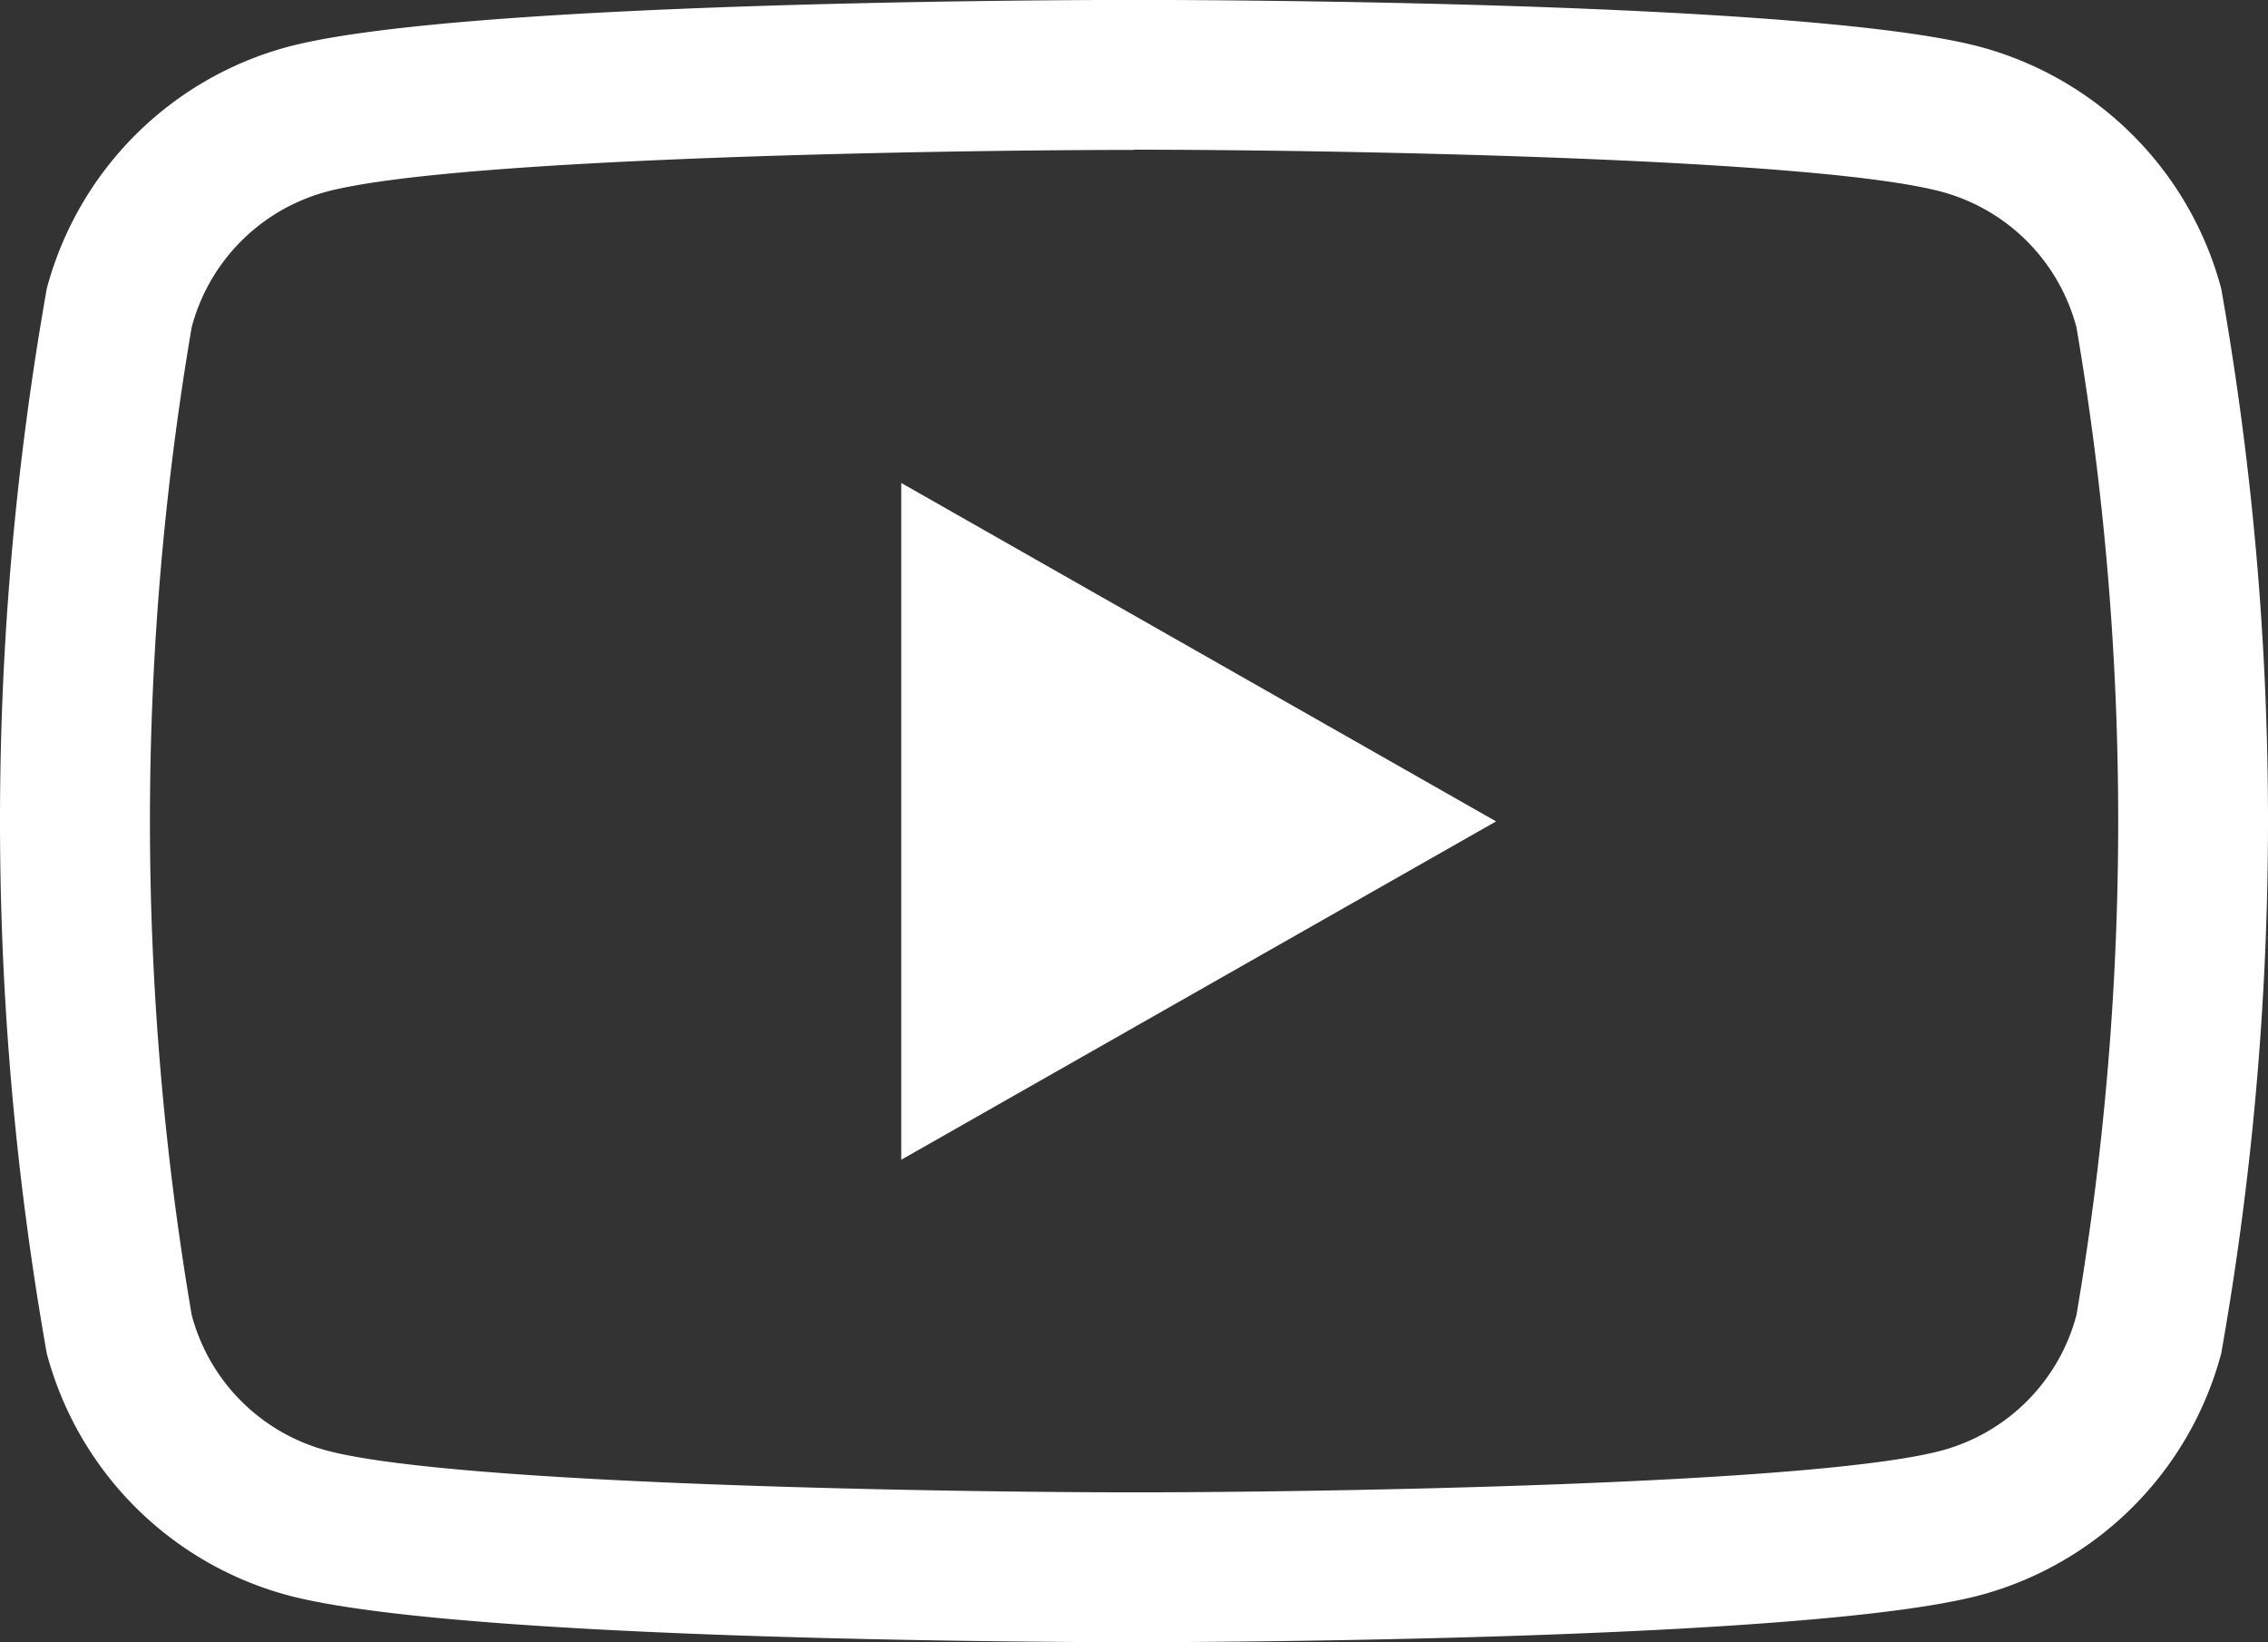
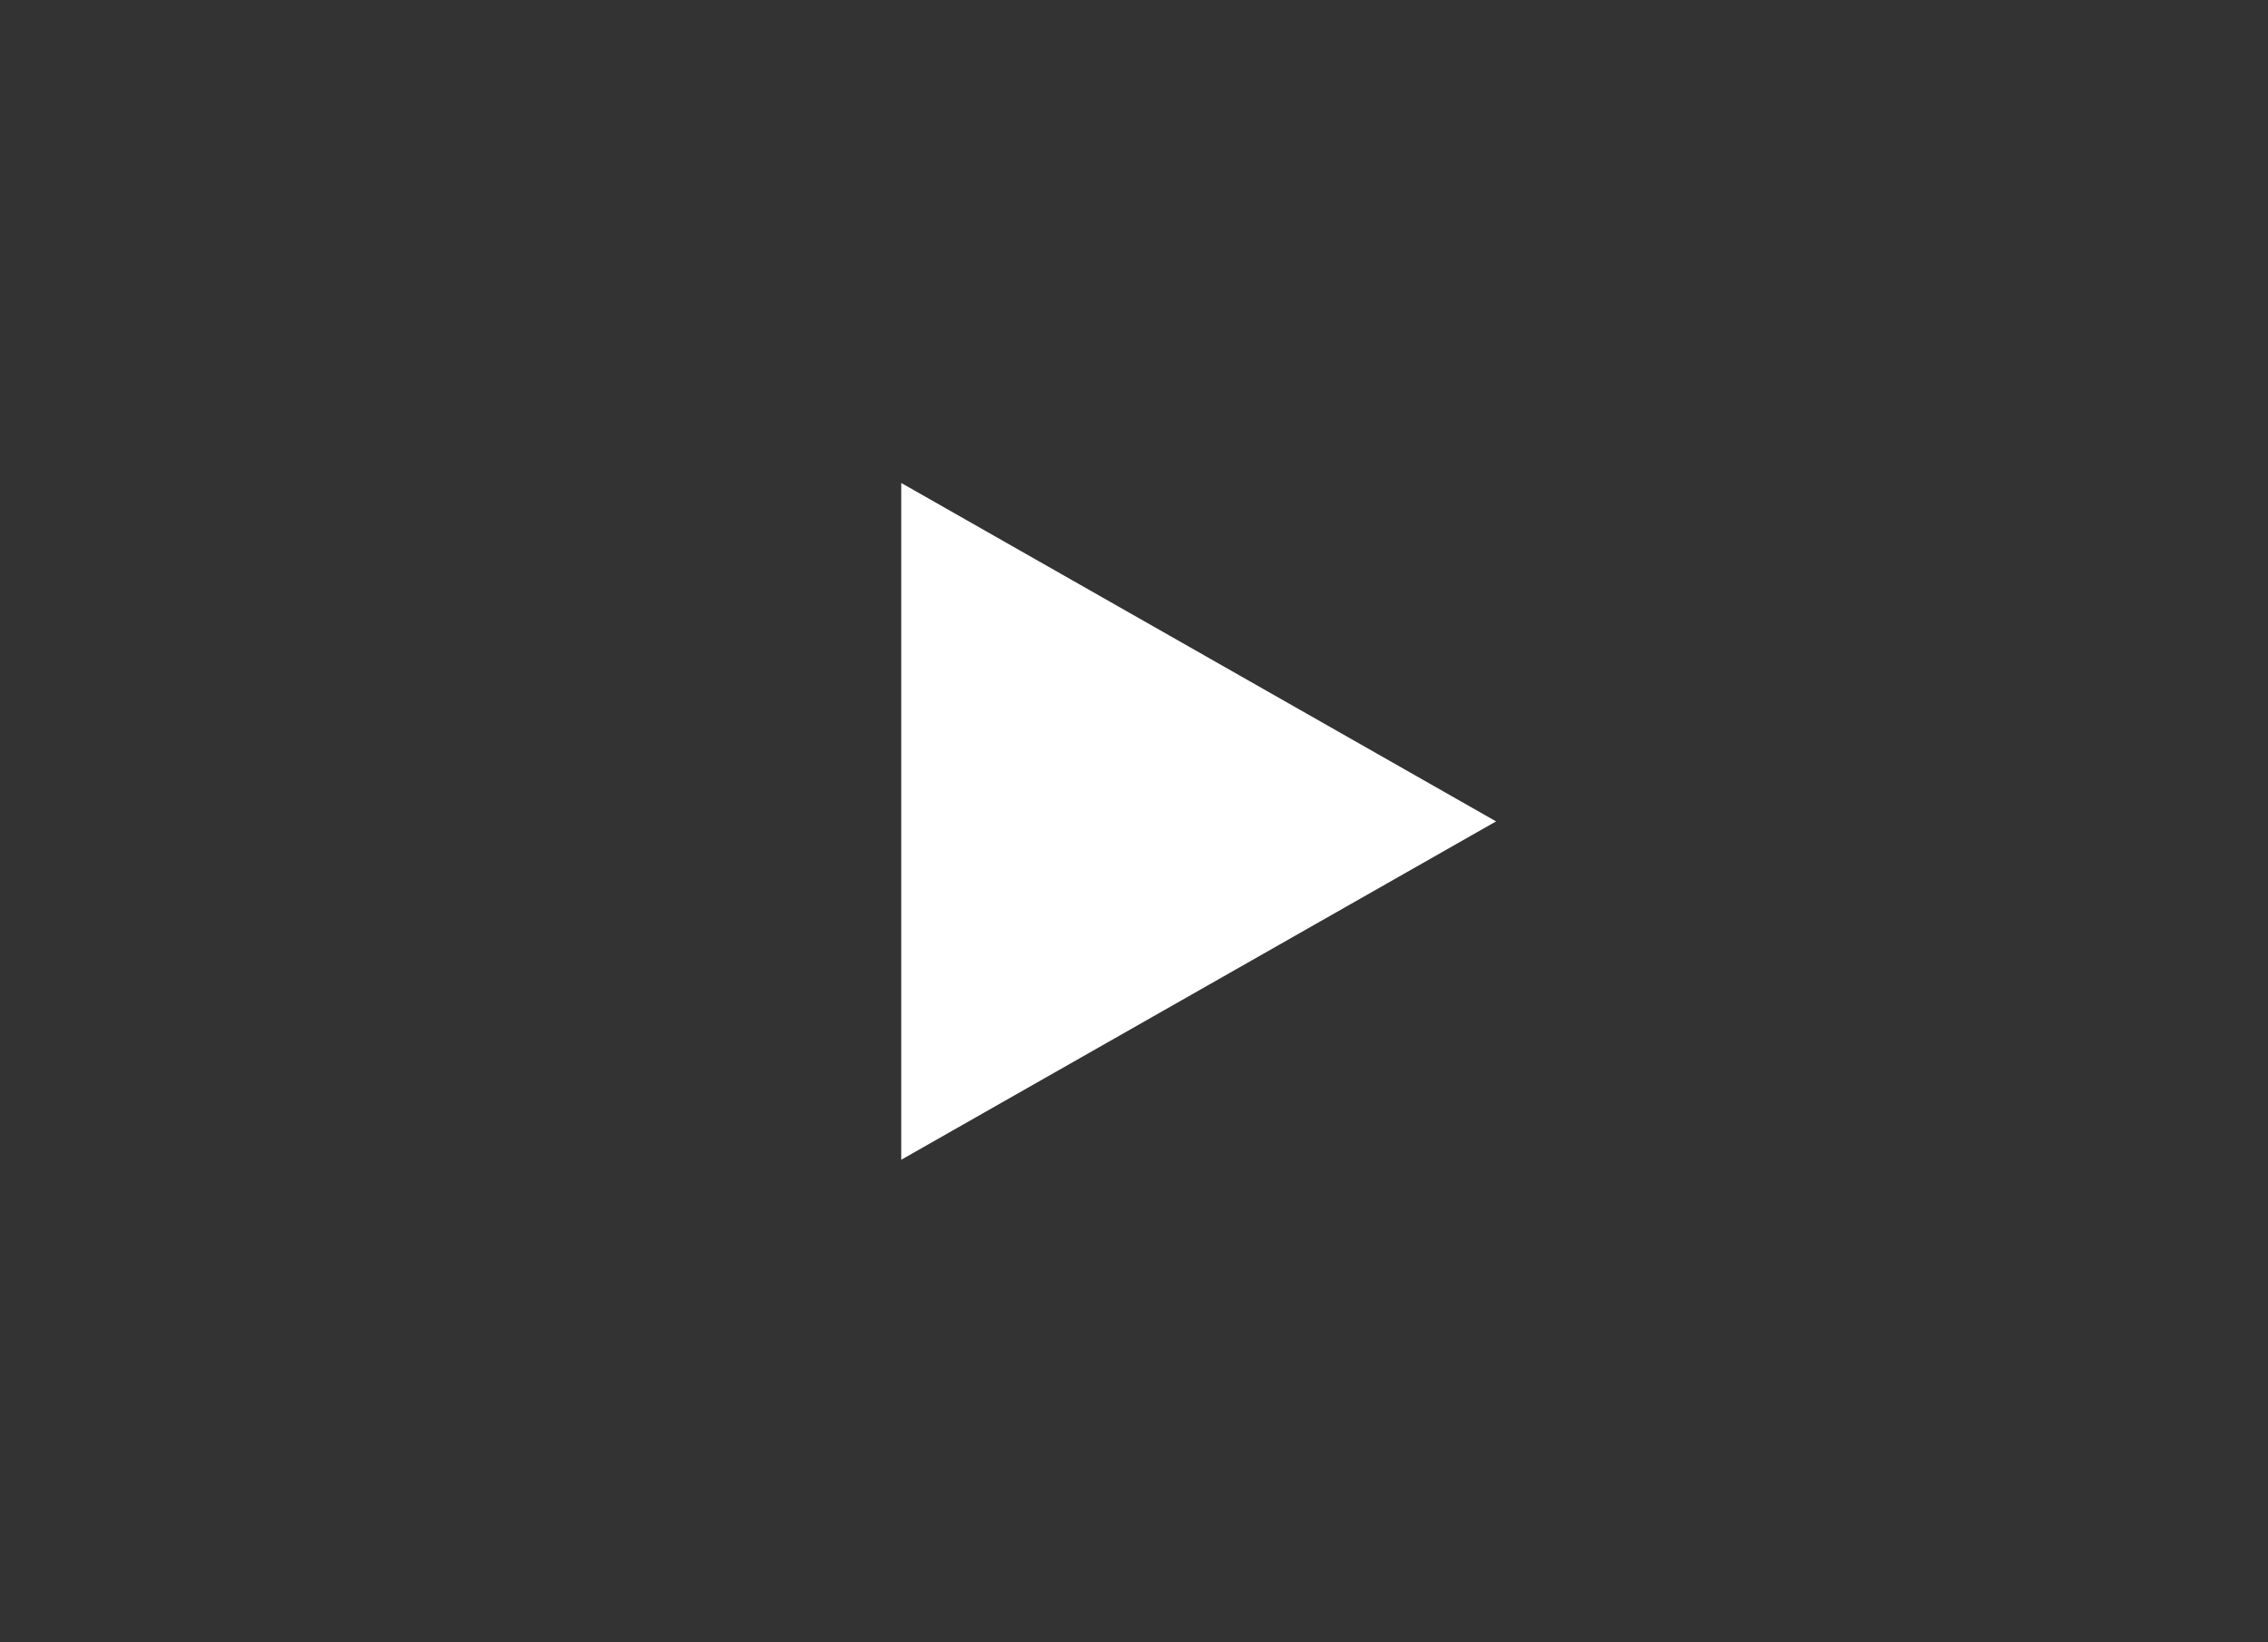
<svg xmlns="http://www.w3.org/2000/svg" id="Group_753" data-name="Group 753" width="29.969" height="21.7" viewBox="0 0 29.969 21.7">
  <rect x="0" y="0" width="29.969" height="21.7" fill="#333333" stroke="none" />
-   <path id="Path_432" data-name="Path 432" d="M645.362,154.222c-.909,0-8.948-.017-11.193-.623a4.51,4.51,0,0,1-3.174-3.193,40.351,40.351,0,0,1,0-14.07,4.509,4.509,0,0,1,3.174-3.192c2.244-.605,10.283-.623,11.192-.623s8.948.017,11.193.623a4.509,4.509,0,0,1,3.174,3.193,40.348,40.348,0,0,1,0,14.069,4.51,4.51,0,0,1-3.174,3.192C654.31,154.2,646.271,154.222,645.362,154.222Zm0-19.719c-2.4,0-8.991.1-10.677.554a2.522,2.522,0,0,0-1.775,1.789,38.881,38.881,0,0,0,0,13.052,2.523,2.523,0,0,0,1.775,1.789c1.687.455,8.28.555,10.678.555s8.991-.1,10.677-.554a2.523,2.523,0,0,0,1.775-1.789,38.879,38.879,0,0,0,0-13.052h0a2.523,2.523,0,0,0-1.774-1.789C654.353,134.6,647.76,134.5,645.362,134.5Z" transform="translate(-630.377 -132.522)" fill="#fff" />
  <path id="Path_433" data-name="Path 433" d="M658.628,156.6v-8.943l7.86,4.472Z" transform="translate(-646.719 -141.275)" fill="#fff" />
</svg>